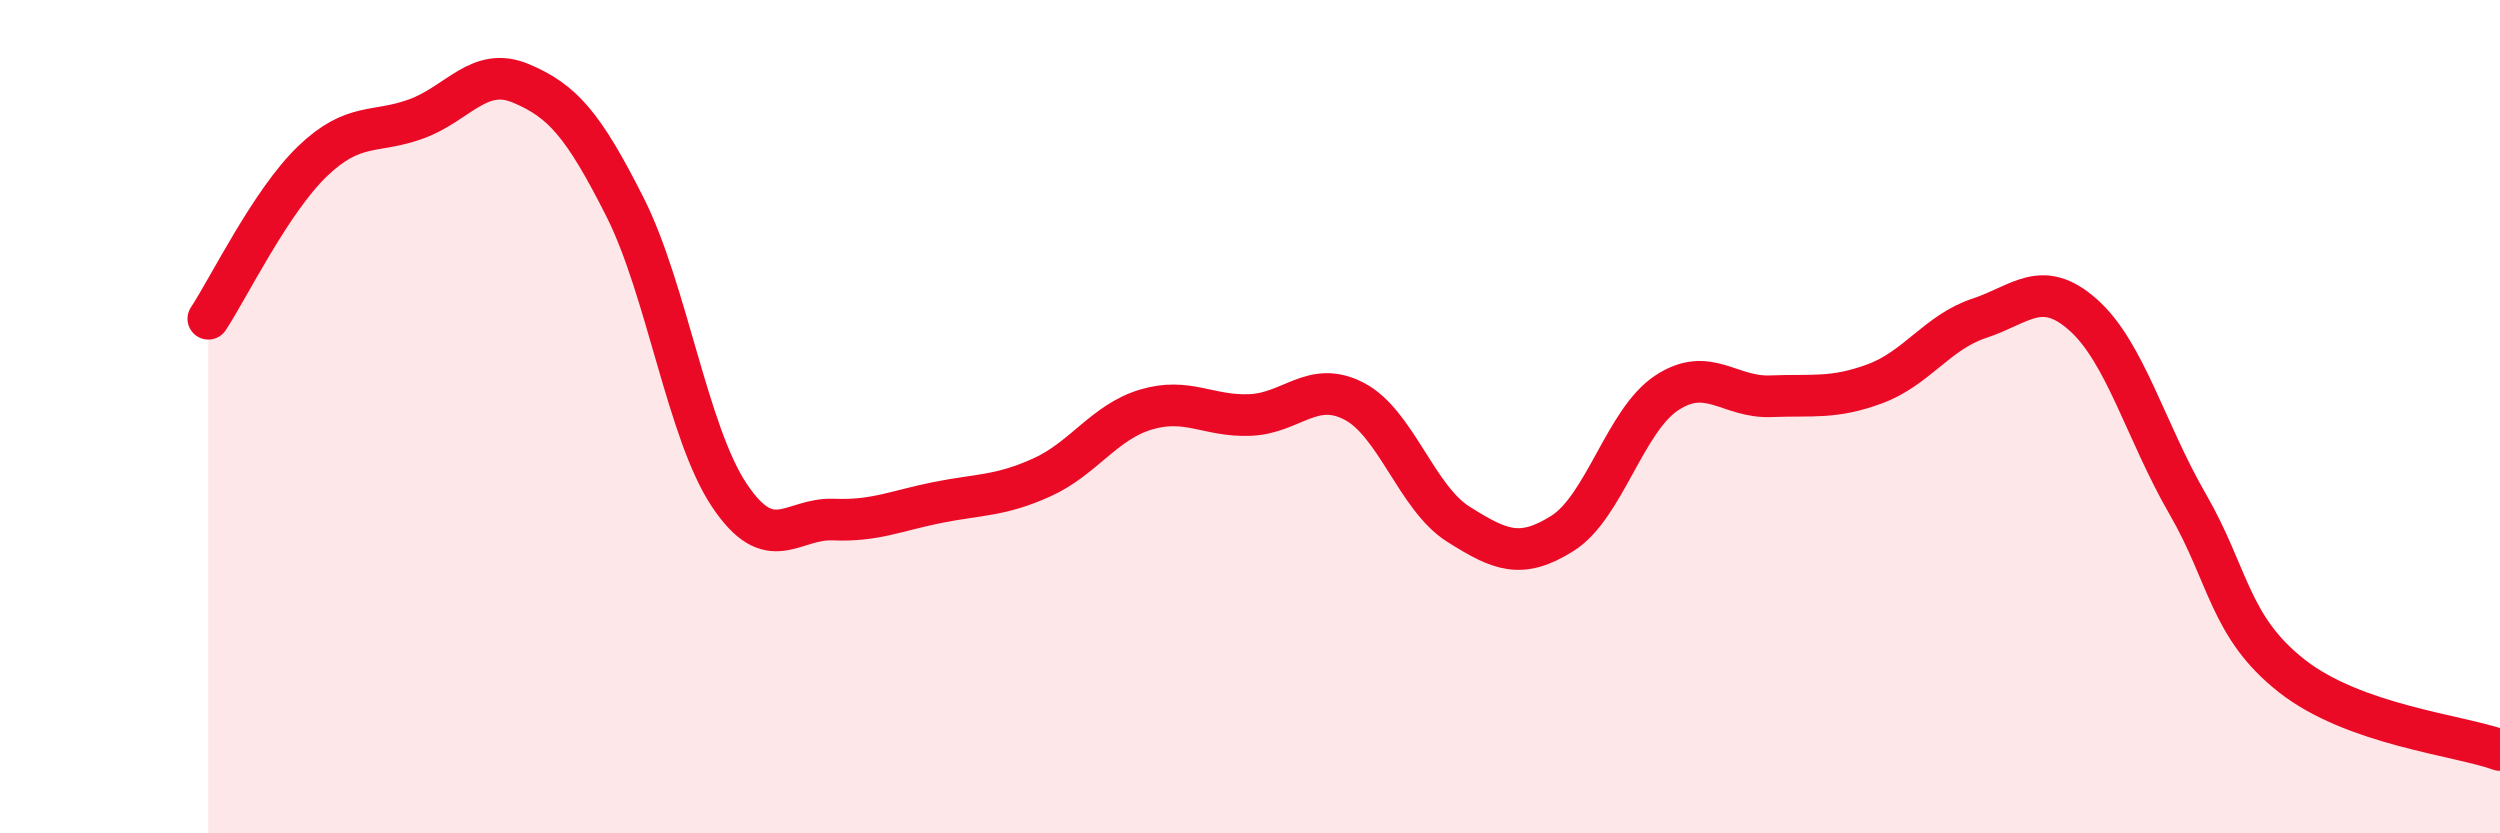
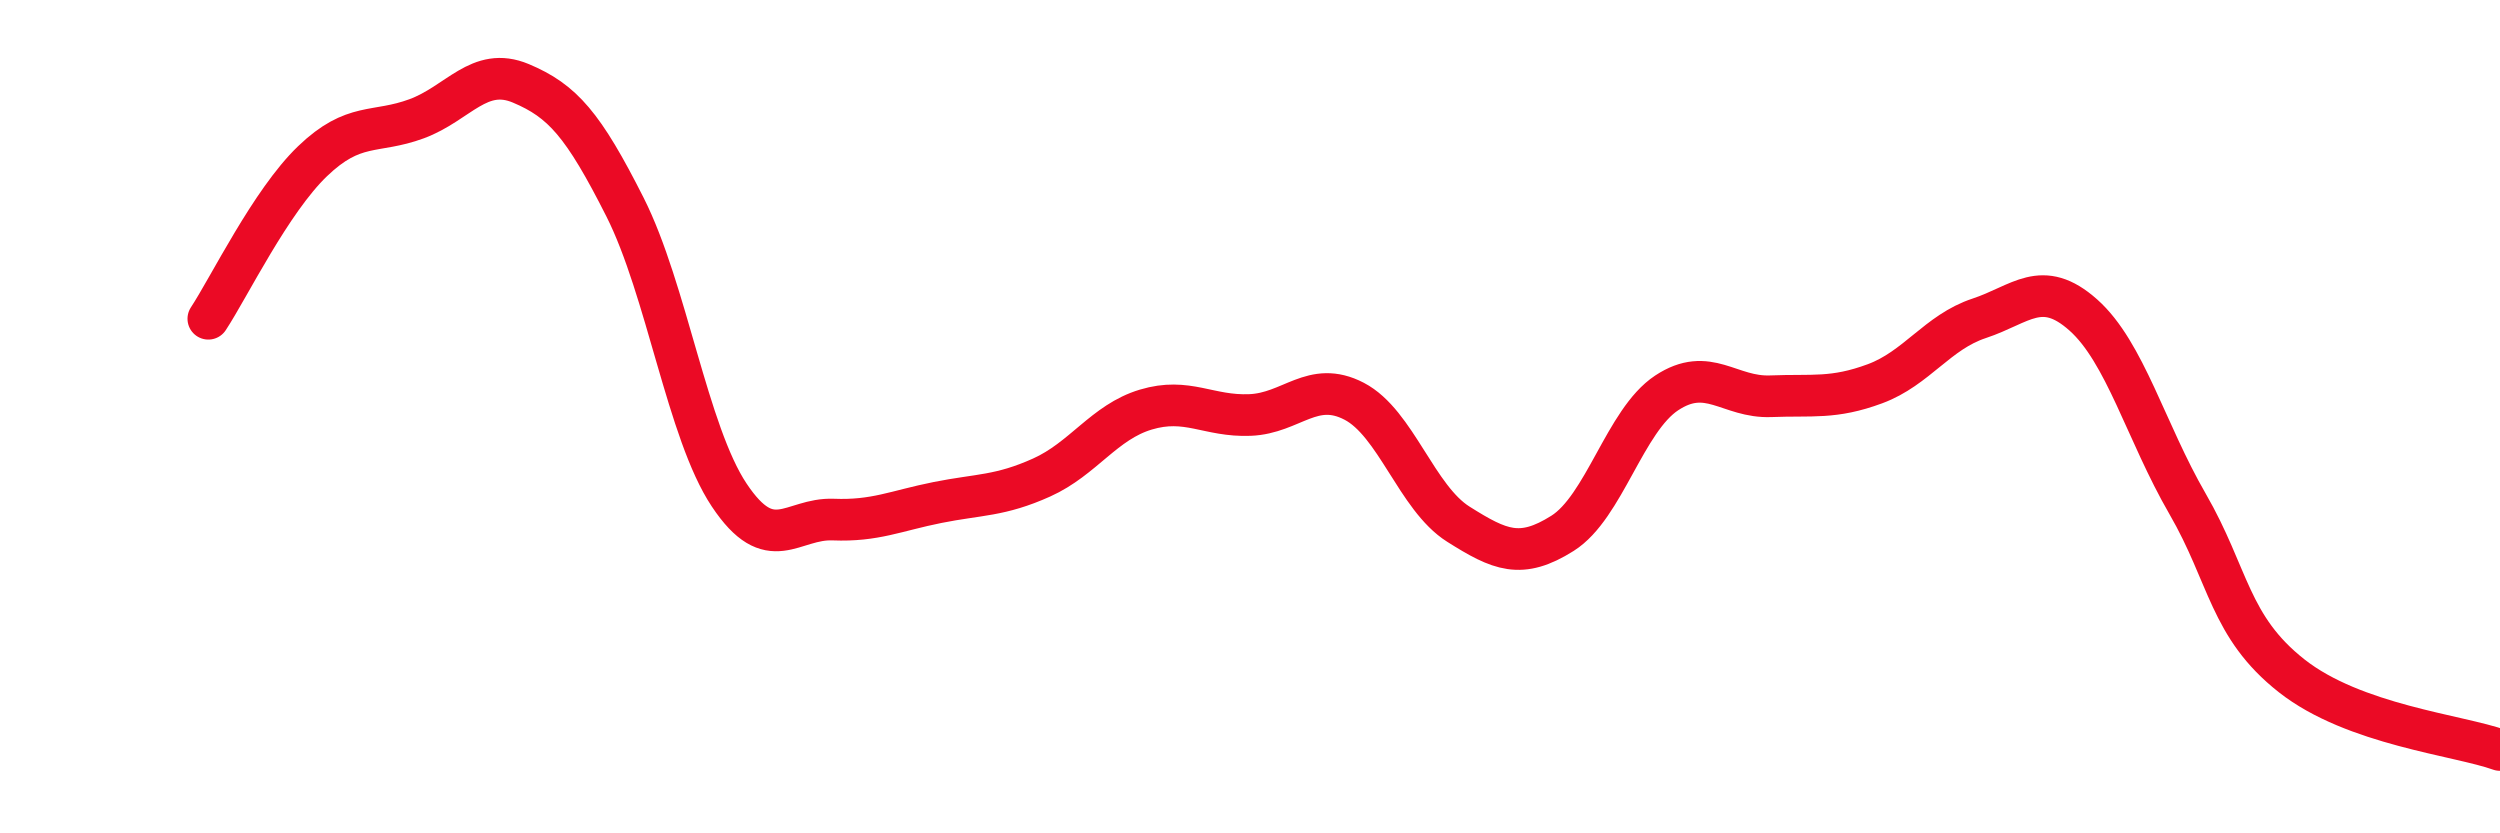
<svg xmlns="http://www.w3.org/2000/svg" width="60" height="20" viewBox="0 0 60 20">
-   <path d="M 5,7.65 C 5.5,6.89 6.5,4.83 7.5,3.87 C 8.5,2.91 9,3.22 10,2.85 C 11,2.48 11.5,1.58 12.5,2 C 13.5,2.42 14,2.99 15,4.97 C 16,6.95 16.5,10.38 17.5,11.88 C 18.5,13.38 19,12.43 20,12.47 C 21,12.51 21.5,12.26 22.5,12.06 C 23.5,11.86 24,11.91 25,11.46 C 26,11.01 26.5,10.13 27.5,9.83 C 28.5,9.53 29,10 30,9.96 C 31,9.92 31.5,9.11 32.5,9.63 C 33.5,10.15 34,11.95 35,12.58 C 36,13.21 36.5,13.43 37.5,12.8 C 38.5,12.17 39,10.09 40,9.43 C 41,8.77 41.5,9.55 42.5,9.51 C 43.5,9.47 44,9.58 45,9.21 C 46,8.84 46.5,7.97 47.5,7.64 C 48.5,7.31 49,6.67 50,7.56 C 51,8.45 51.5,10.36 52.5,12.09 C 53.5,13.82 53.5,15.04 55,16.22 C 56.5,17.4 59,17.64 60,18L60 20L5 20Z" fill="#EB0A25" opacity="0.1" stroke-linecap="round" stroke-linejoin="round" />
  <path d="M 5,7.65 C 5.5,6.89 6.5,4.83 7.5,3.87 C 8.5,2.91 9,3.22 10,2.85 C 11,2.48 11.5,1.58 12.5,2 C 13.5,2.42 14,2.99 15,4.97 C 16,6.95 16.5,10.38 17.5,11.88 C 18.5,13.38 19,12.43 20,12.47 C 21,12.51 21.5,12.26 22.5,12.06 C 23.5,11.86 24,11.91 25,11.46 C 26,11.01 26.5,10.13 27.5,9.83 C 28.5,9.53 29,10 30,9.96 C 31,9.92 31.5,9.11 32.5,9.63 C 33.5,10.15 34,11.95 35,12.58 C 36,13.21 36.5,13.43 37.5,12.8 C 38.5,12.17 39,10.09 40,9.43 C 41,8.77 41.5,9.55 42.5,9.51 C 43.5,9.47 44,9.58 45,9.21 C 46,8.84 46.5,7.97 47.5,7.64 C 48.5,7.31 49,6.67 50,7.56 C 51,8.45 51.5,10.36 52.5,12.09 C 53.5,13.82 53.5,15.04 55,16.22 C 56.5,17.4 59,17.64 60,18" stroke="#EB0A25" stroke-width="1" fill="none" stroke-linecap="round" stroke-linejoin="round" />
</svg>